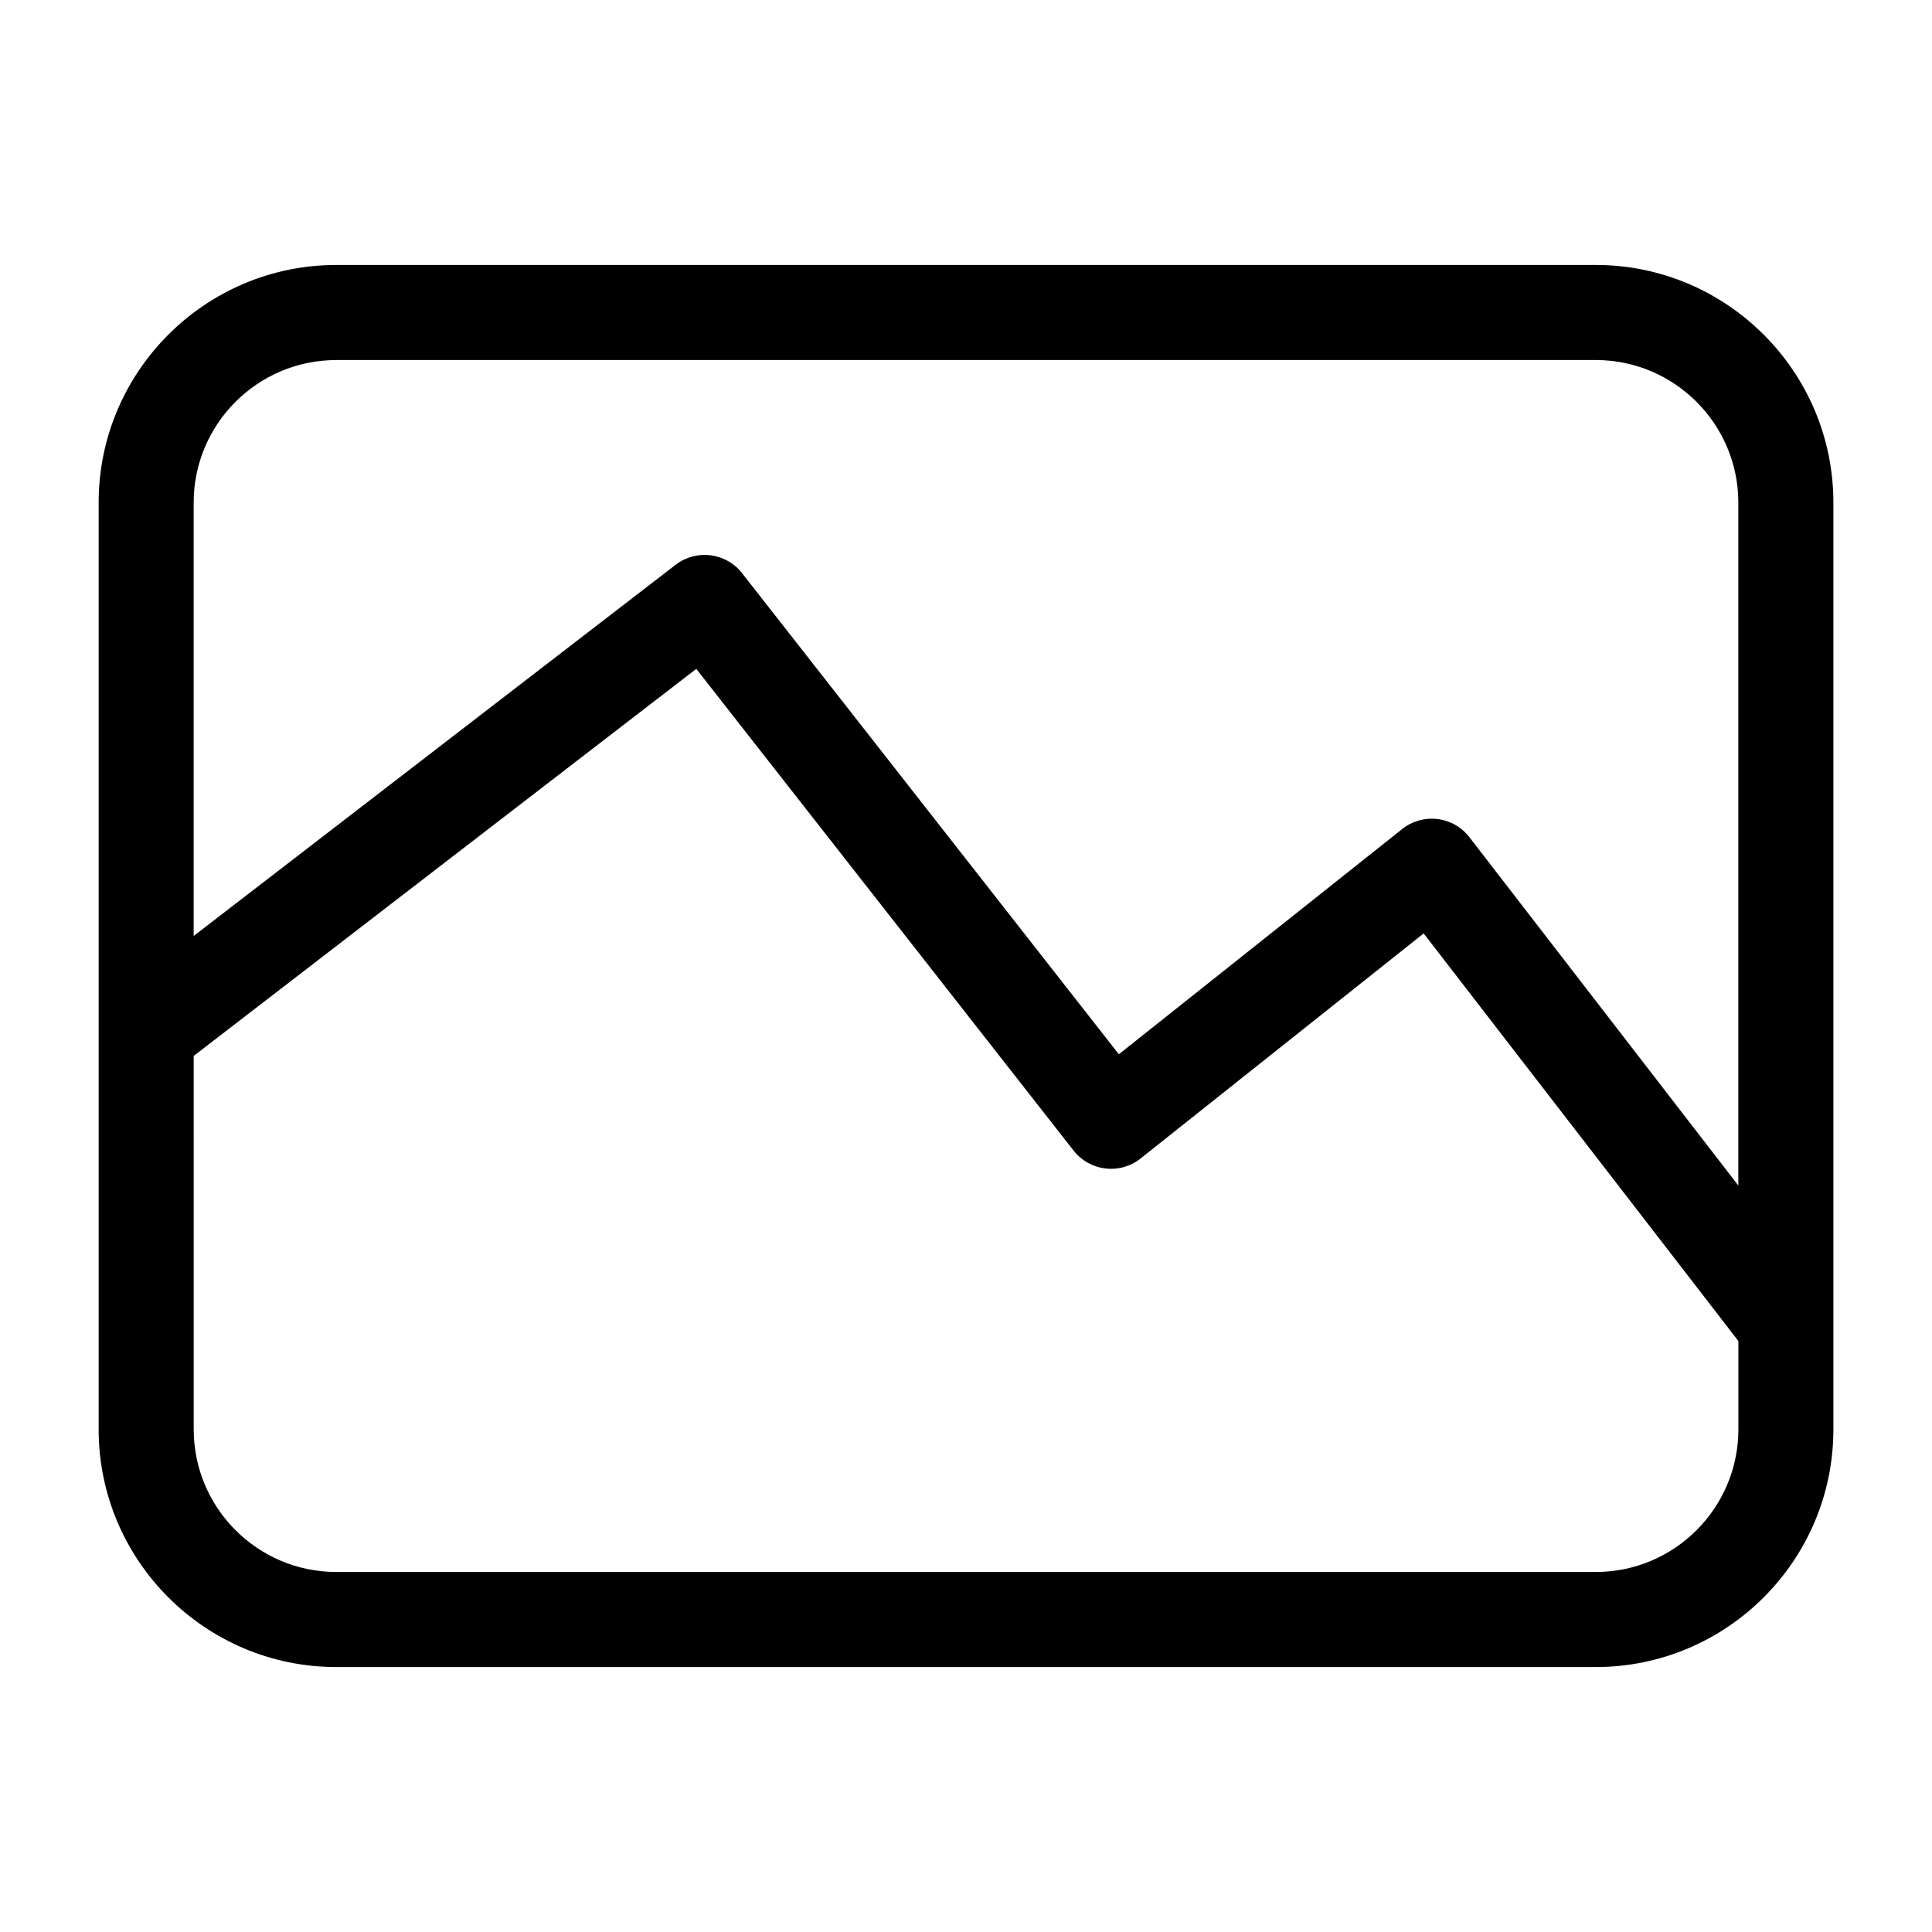
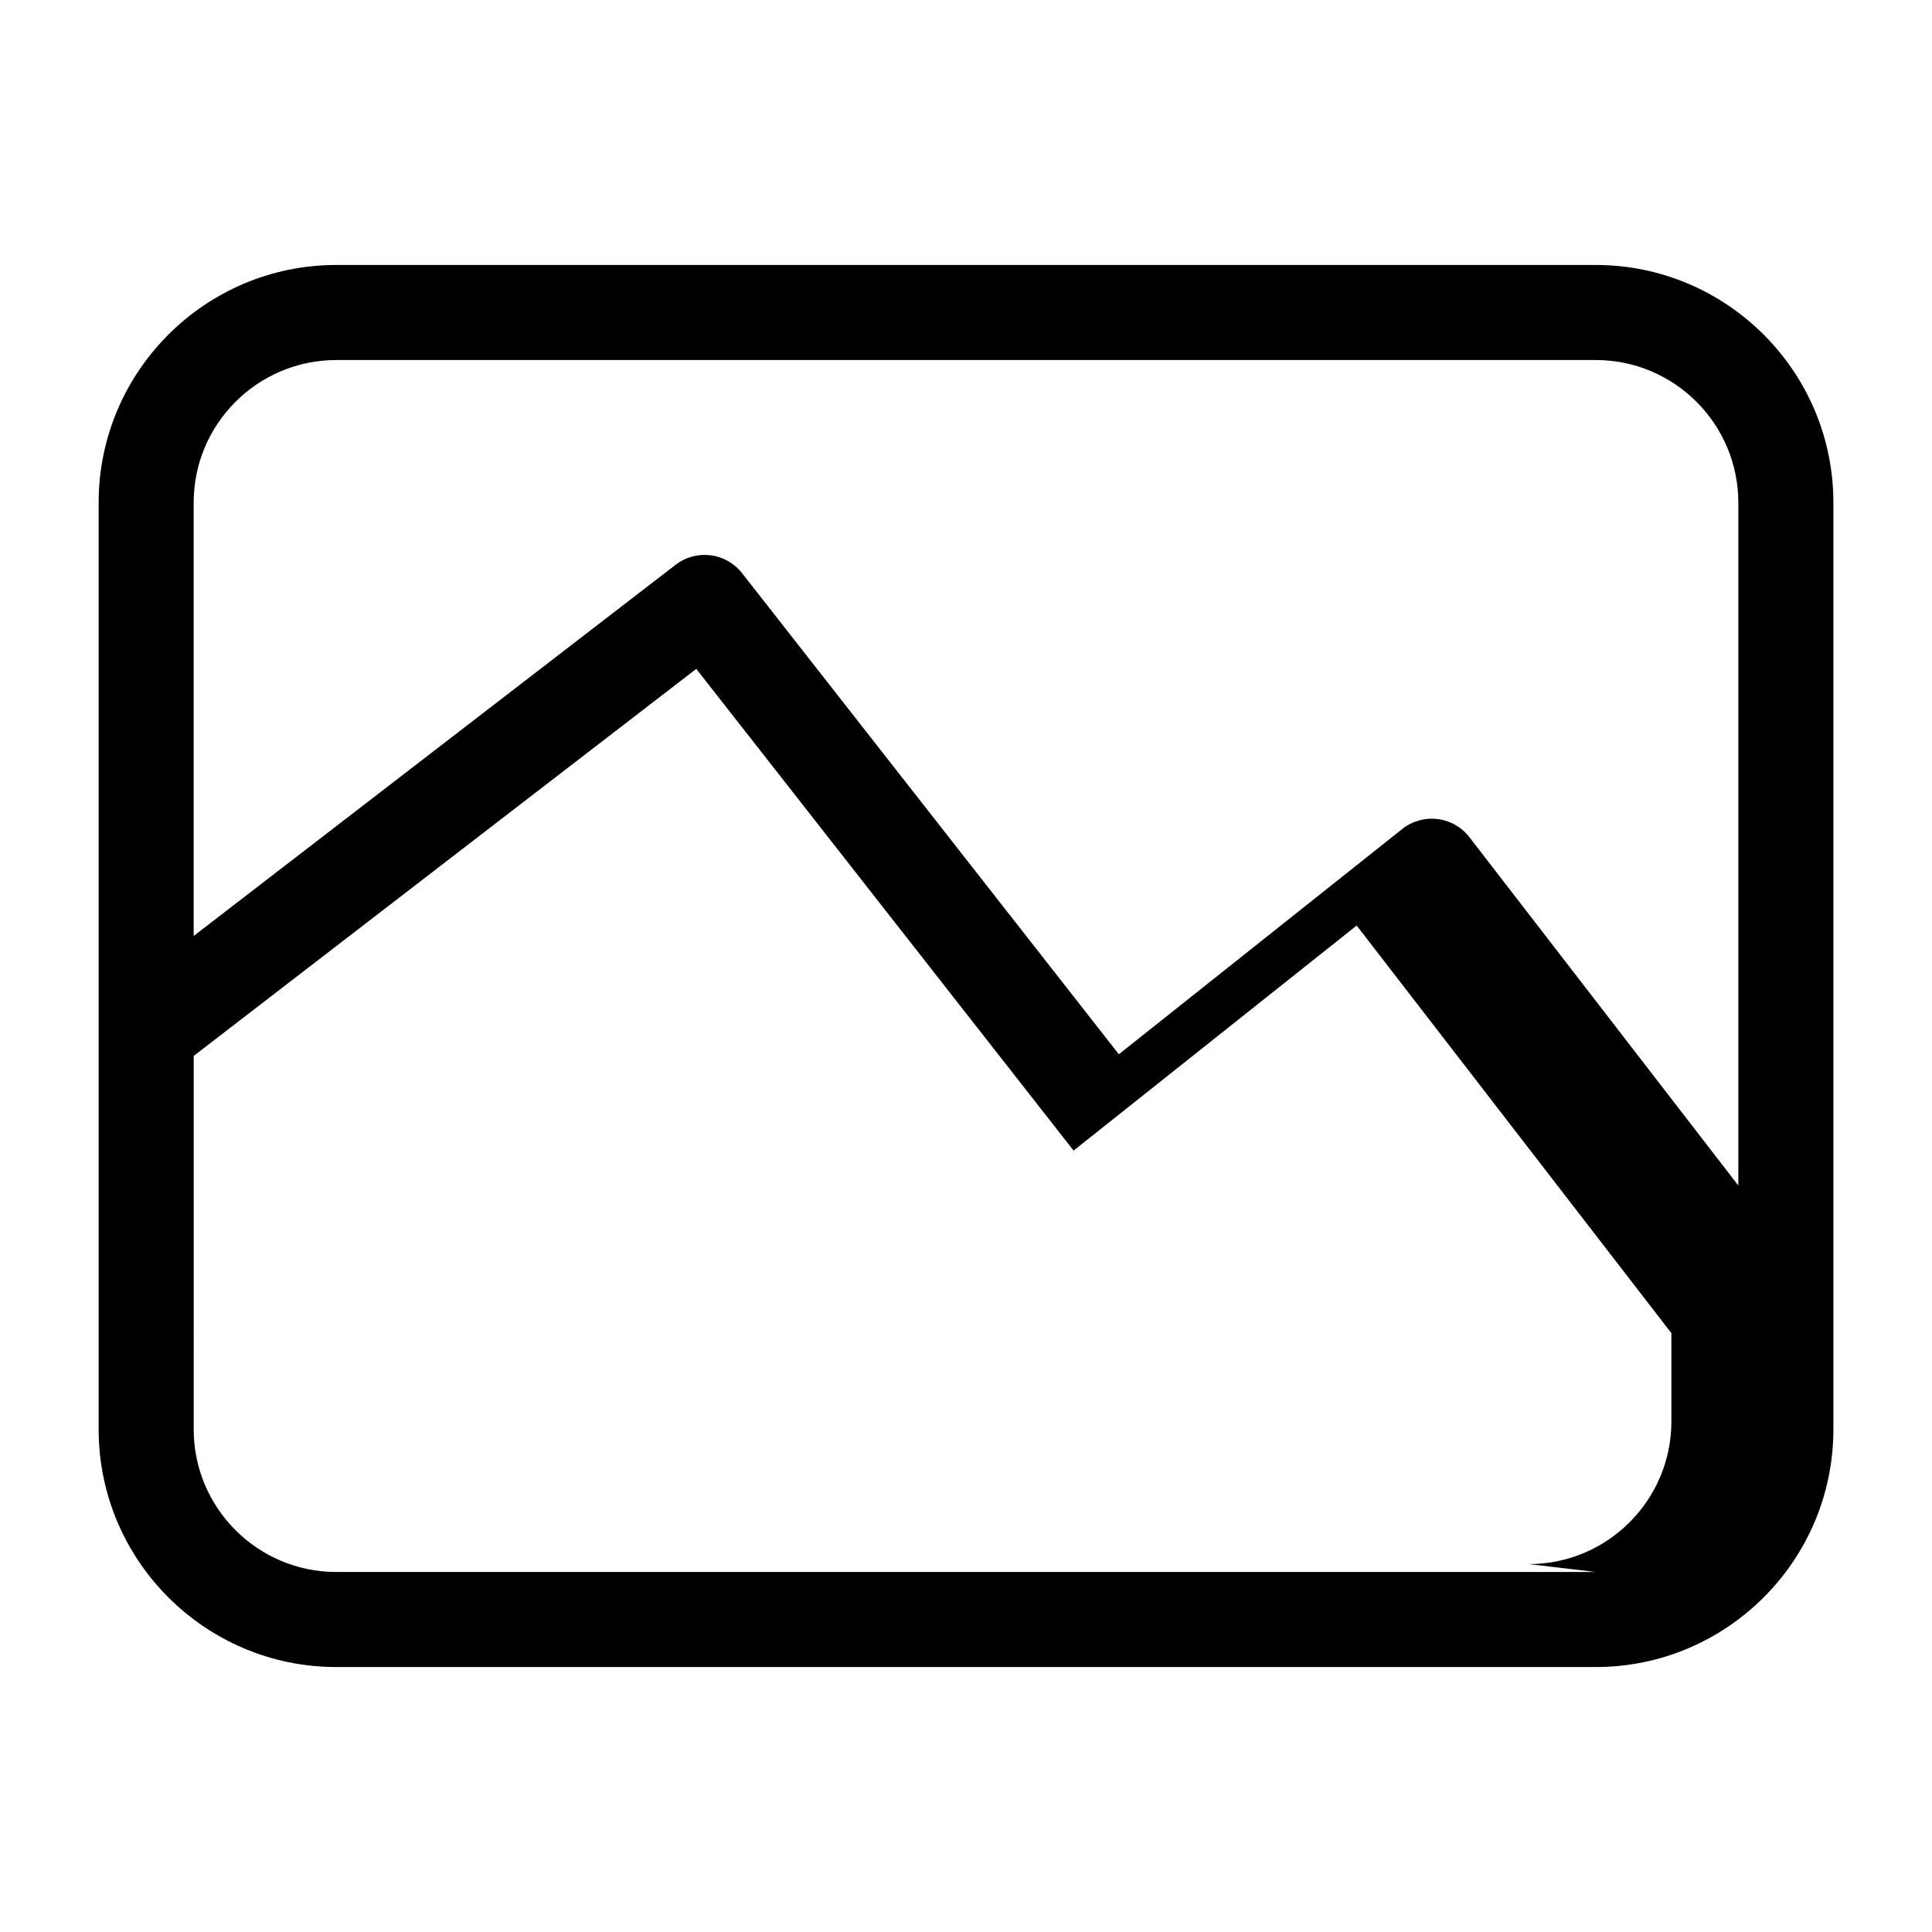
<svg xmlns="http://www.w3.org/2000/svg" fill="#000000" width="800px" height="800px" version="1.1" viewBox="144 144 512 512">
-   <path d="m566.89 214.22h-333.77c-34.727 0-62.977 28.25-62.977 62.977v245.61c0 34.727 28.25 62.977 62.977 62.977h333.77c34.727 0 62.977-28.25 62.977-62.977v-245.61c0-34.727-28.25-62.977-62.977-62.977zm-333.77 25.191h333.77c20.836 0 37.785 16.949 37.785 37.785v180.98l-71.27-92.316c-2.055-2.672-5.106-4.402-8.449-4.805-3.336-0.402-6.723 0.543-9.355 2.641l-75.094 59.695-99.863-127.51c-4.258-5.438-12.117-6.43-17.598-2.207l-127.72 98.367v-114.84c0-20.84 16.949-37.785 37.789-37.785zm333.77 321.18h-333.77c-20.836 0-37.785-16.949-37.785-37.785l-0.004-98.977 133.19-102.57 99.992 127.66c2.066 2.641 5.109 4.348 8.438 4.734 3.336 0.406 6.688-0.555 9.316-2.644l75.016-59.641 83.406 108.02v23.418c-0.008 20.84-16.957 37.785-37.793 37.785z" />
+   <path d="m566.89 214.22h-333.77c-34.727 0-62.977 28.25-62.977 62.977v245.61c0 34.727 28.25 62.977 62.977 62.977h333.77c34.727 0 62.977-28.25 62.977-62.977v-245.61c0-34.727-28.25-62.977-62.977-62.977zm-333.77 25.191h333.77c20.836 0 37.785 16.949 37.785 37.785v180.98l-71.27-92.316c-2.055-2.672-5.106-4.402-8.449-4.805-3.336-0.402-6.723 0.543-9.355 2.641l-75.094 59.695-99.863-127.51c-4.258-5.438-12.117-6.43-17.598-2.207l-127.72 98.367v-114.84c0-20.84 16.949-37.785 37.789-37.785zm333.77 321.18h-333.77c-20.836 0-37.785-16.949-37.785-37.785l-0.004-98.977 133.19-102.57 99.992 127.66l75.016-59.641 83.406 108.02v23.418c-0.008 20.84-16.957 37.785-37.793 37.785z" />
</svg>